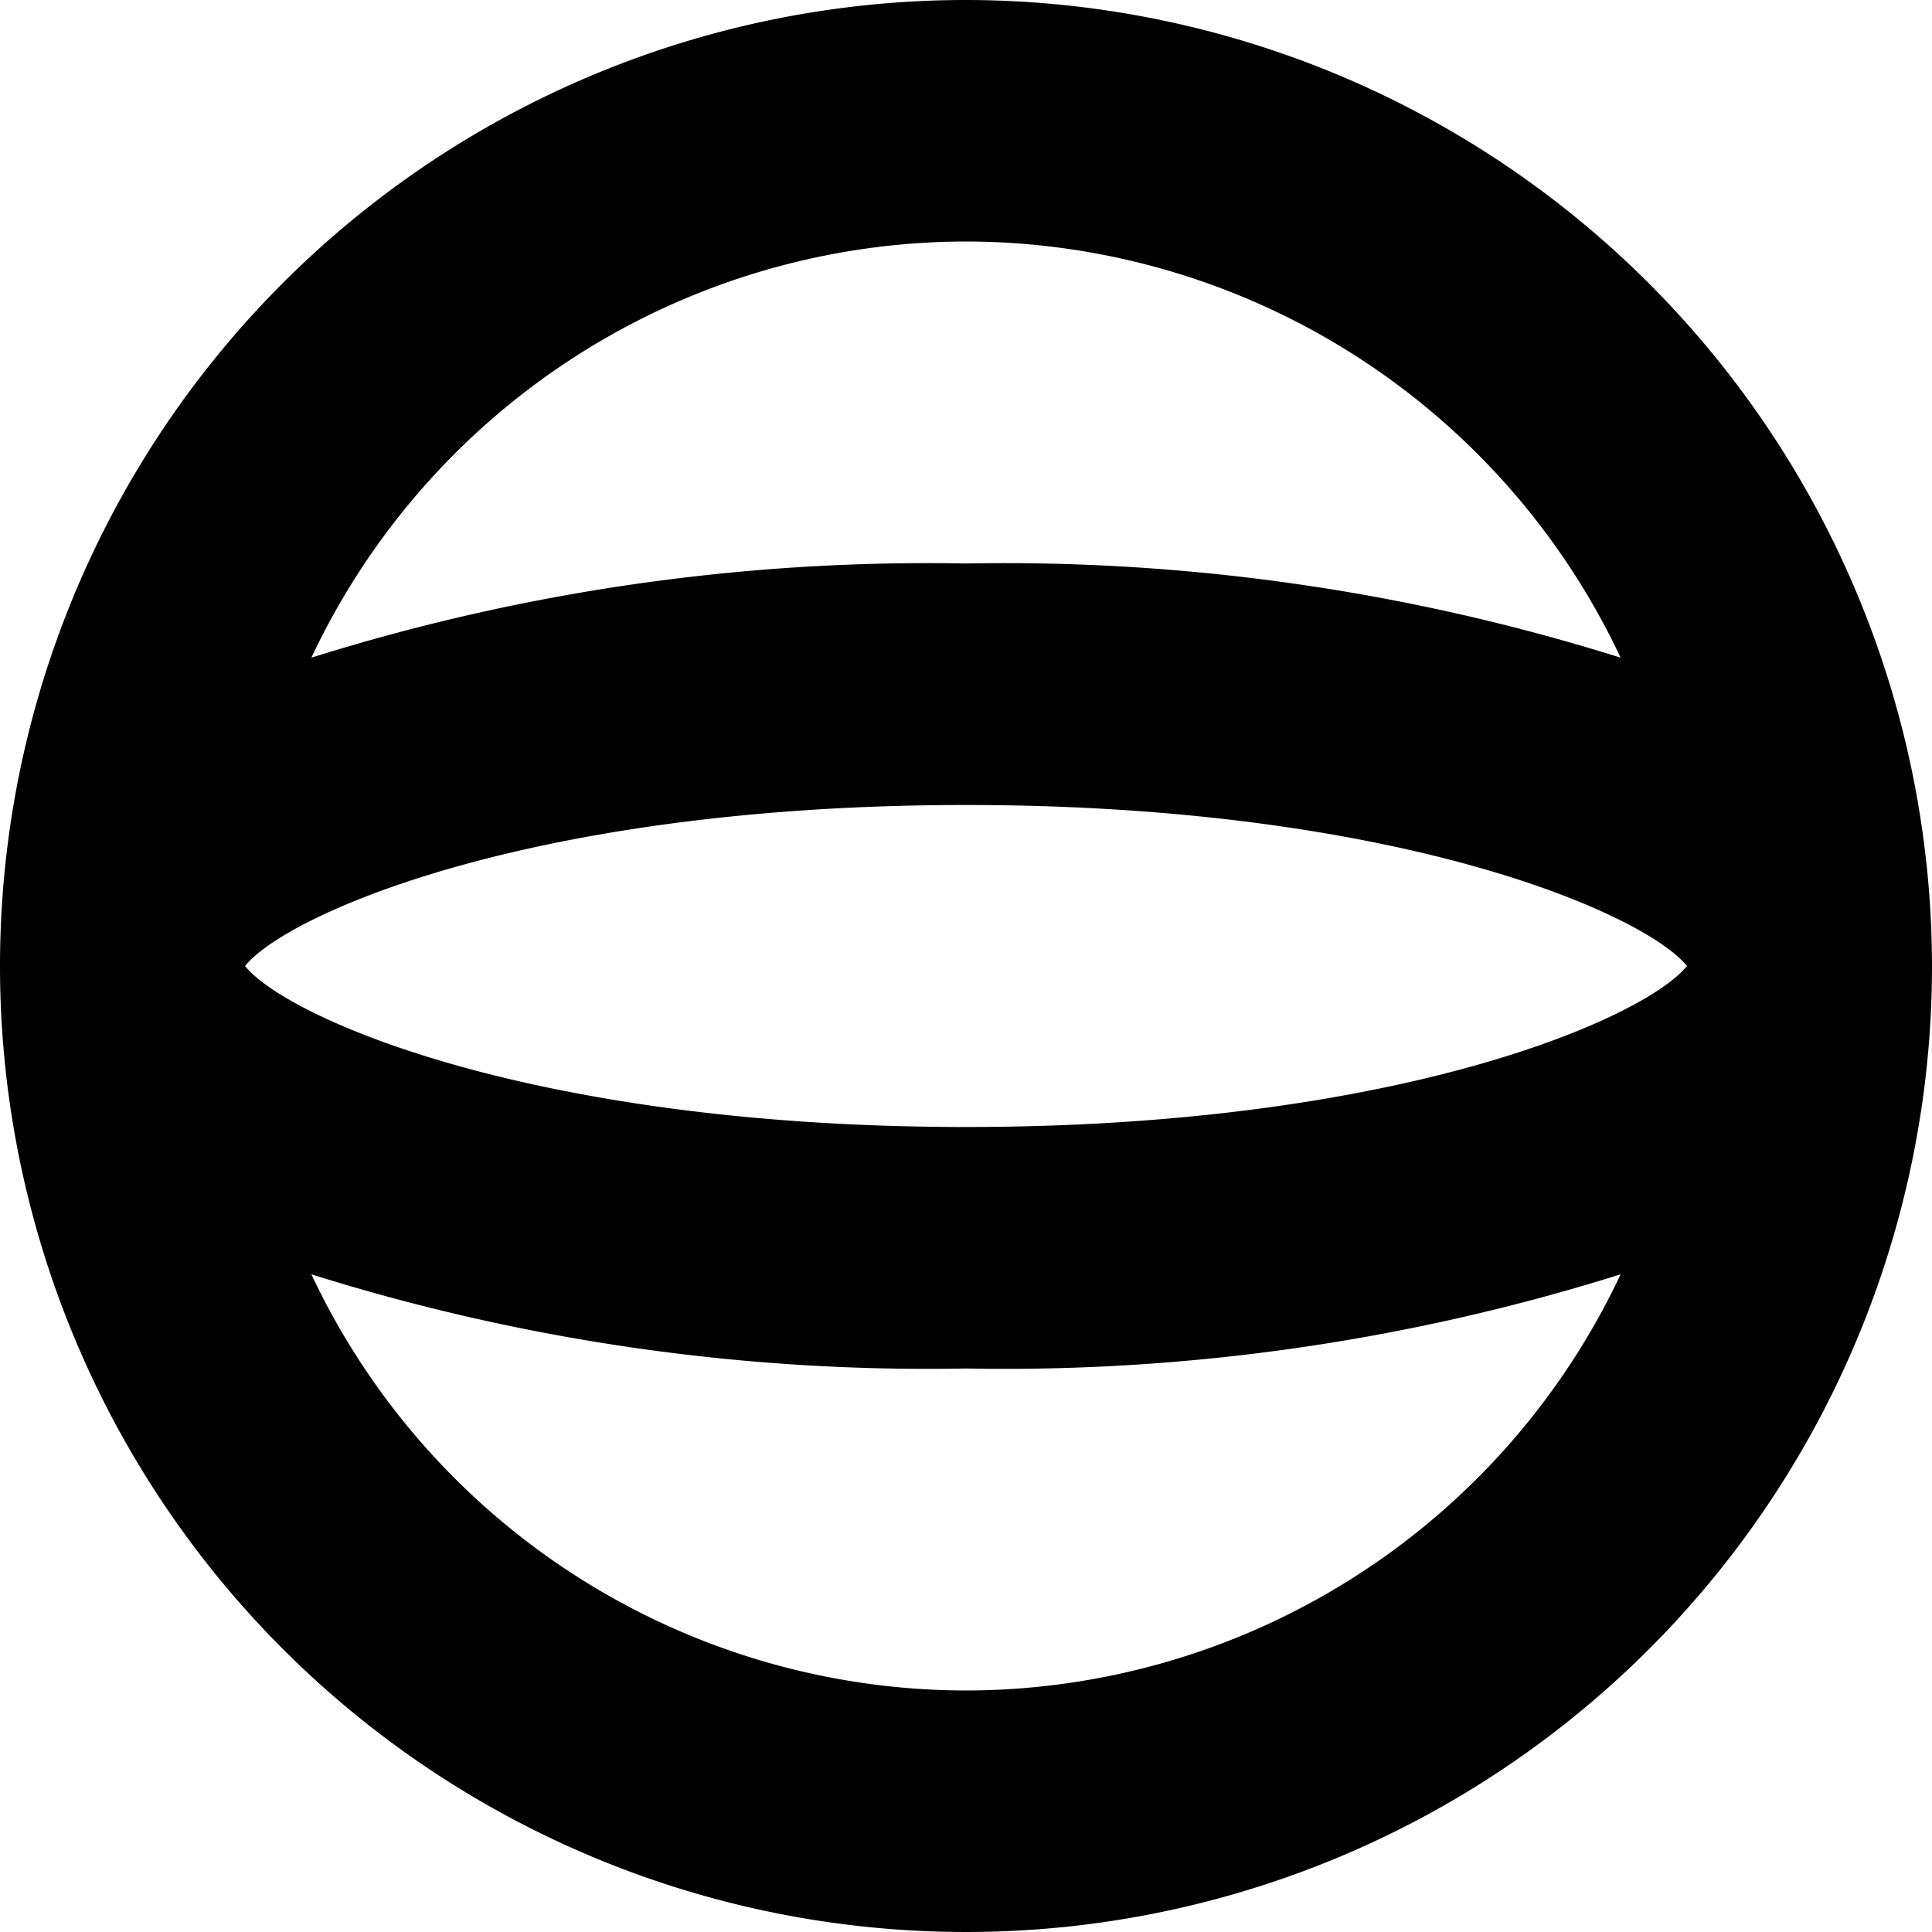
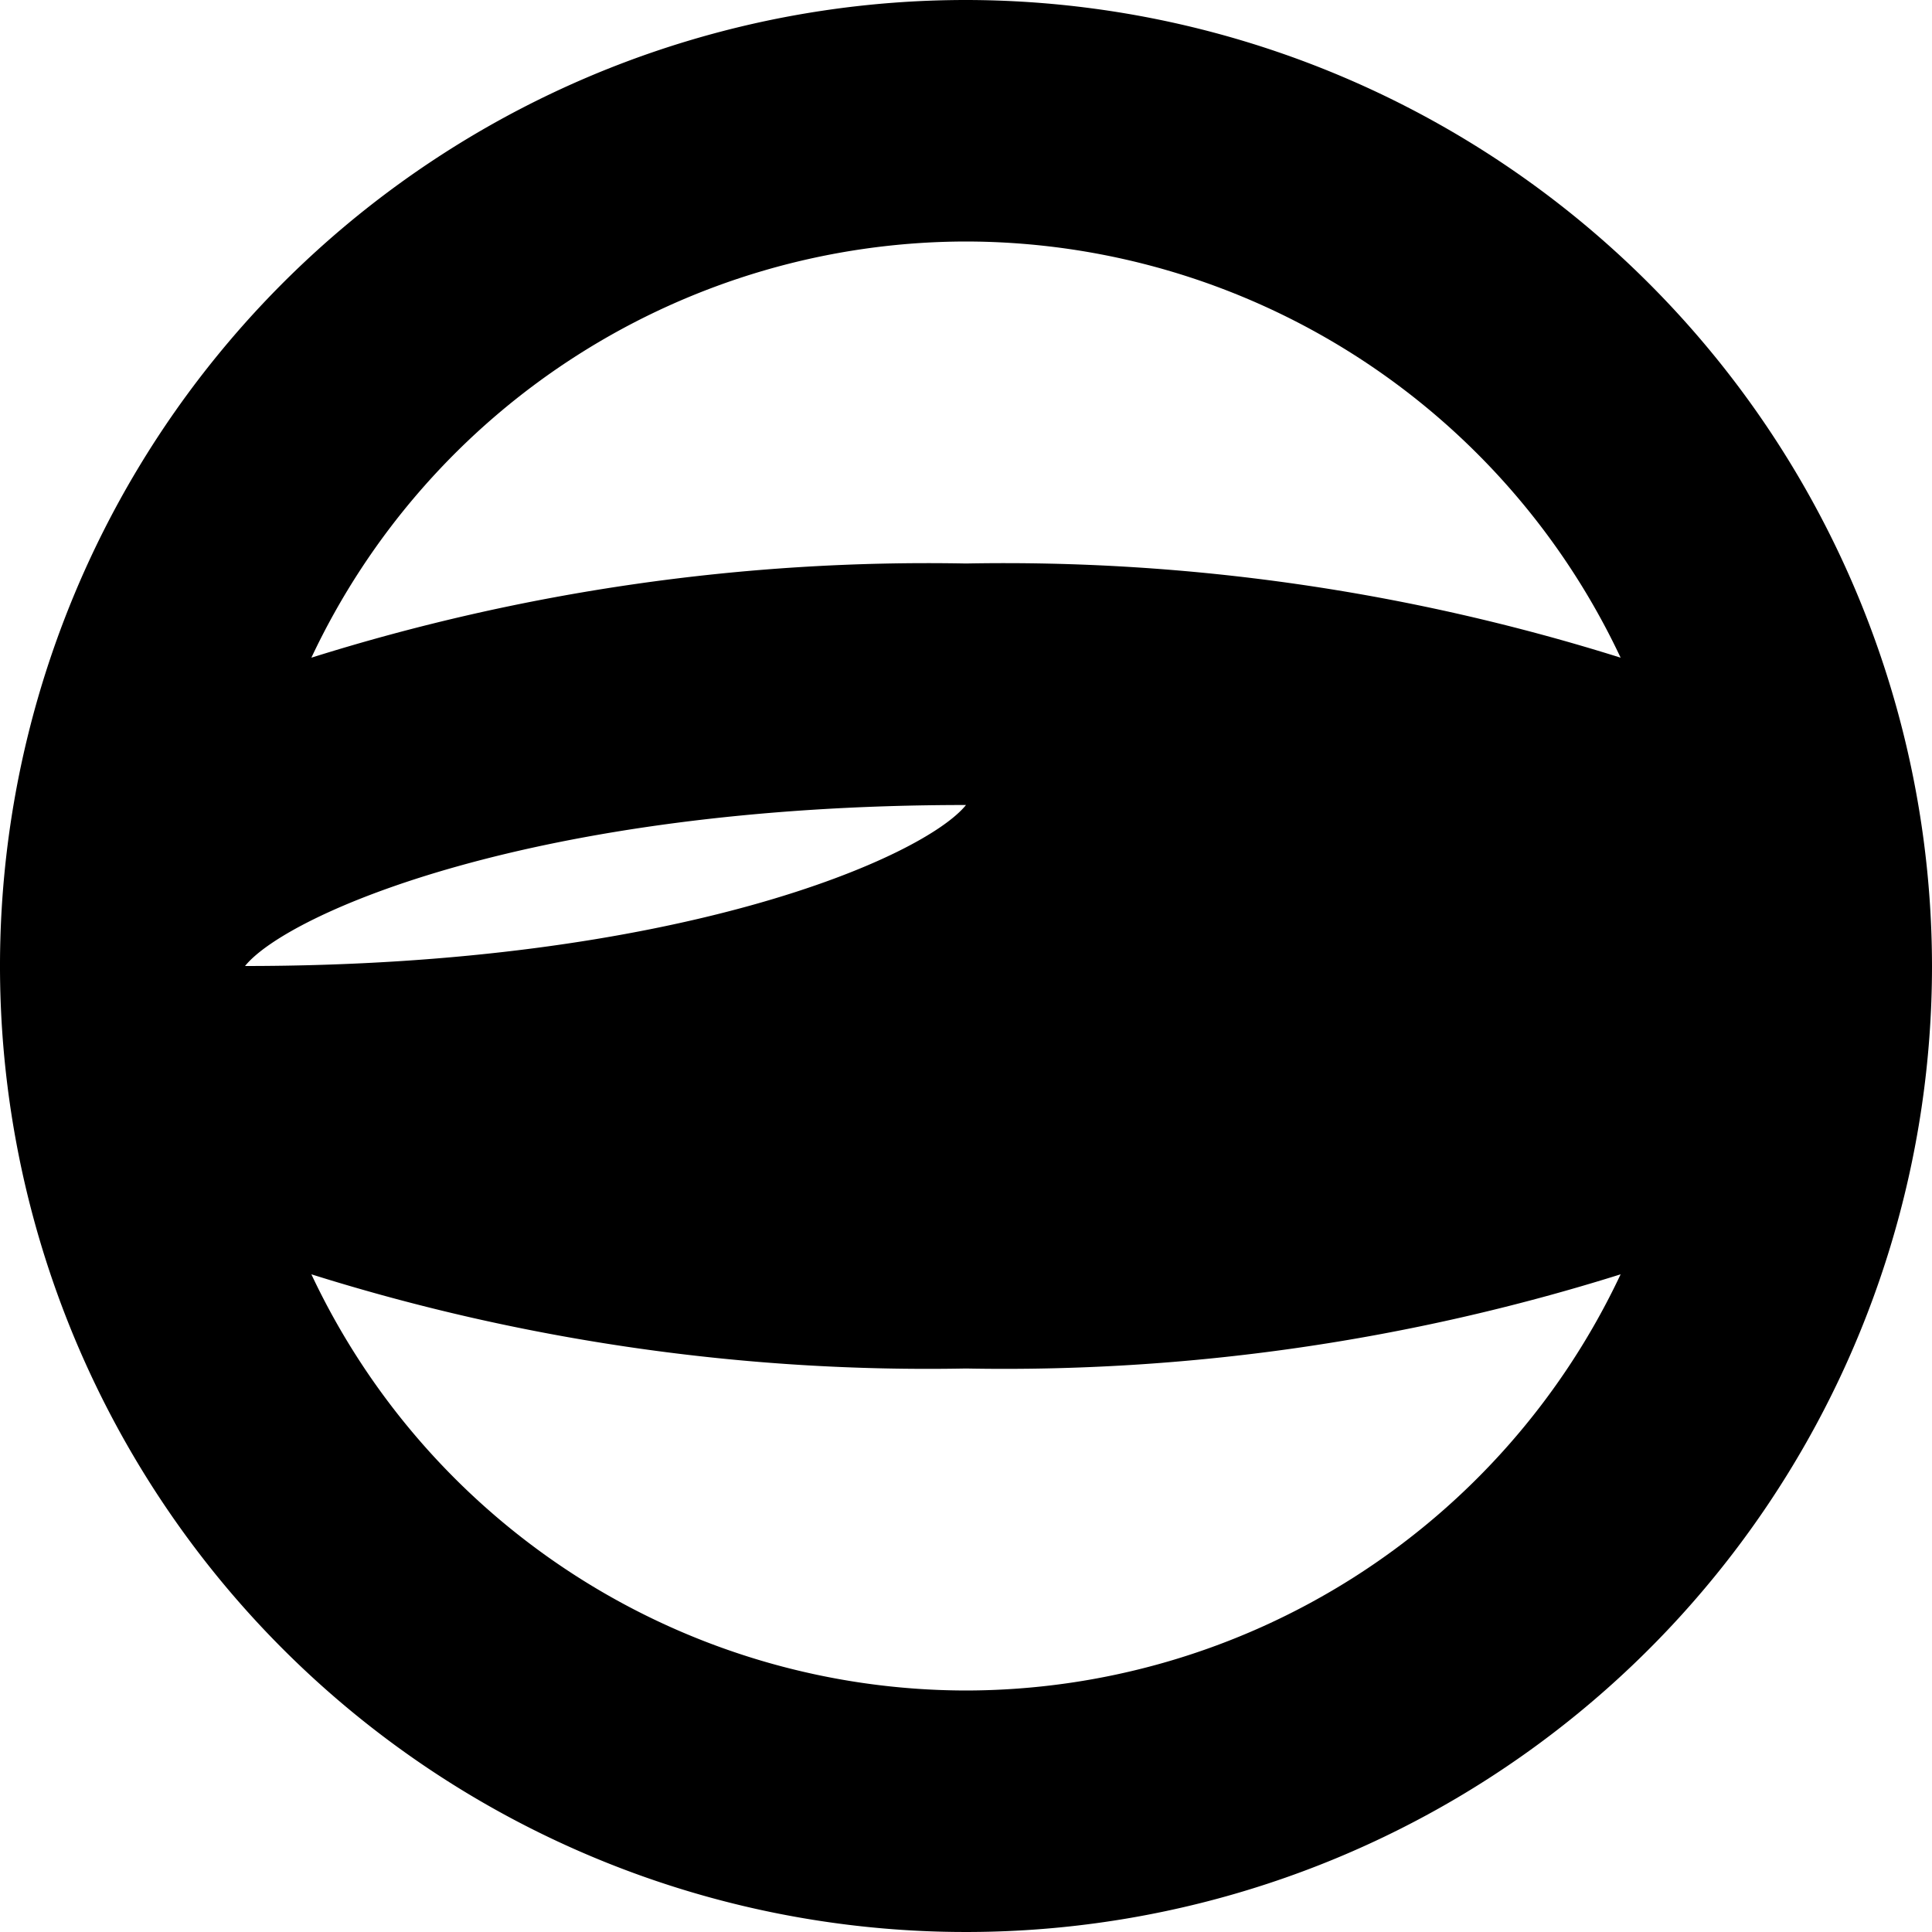
<svg xmlns="http://www.w3.org/2000/svg" id="Layer_1" data-name="Layer 1" viewBox="0 0 24 24" width="512" height="512">
-   <path d="M12,0A12,12,0,1,0,24,12,12.013,12.013,0,0,0,12,0ZM3.044,12c.518-.645,3.572-2,8.956-2s8.437,1.355,8.956,2c-.519.645-3.572,2-8.956,2S3.562,12.645,3.044,12ZM12,3a9,9,0,0,1,8.132,5.17A25.53,25.53,0,0,0,12,7,25.53,25.53,0,0,0,3.868,8.17,9,9,0,0,1,12,3Zm0,18a9,9,0,0,1-8.132-5.17A25.53,25.53,0,0,0,12,17a25.53,25.53,0,0,0,8.132-1.17A9,9,0,0,1,12,21Z" />
+   <path d="M12,0A12,12,0,1,0,24,12,12.013,12.013,0,0,0,12,0ZM3.044,12c.518-.645,3.572-2,8.956-2c-.519.645-3.572,2-8.956,2S3.562,12.645,3.044,12ZM12,3a9,9,0,0,1,8.132,5.17A25.53,25.53,0,0,0,12,7,25.53,25.53,0,0,0,3.868,8.17,9,9,0,0,1,12,3Zm0,18a9,9,0,0,1-8.132-5.17A25.53,25.53,0,0,0,12,17a25.53,25.53,0,0,0,8.132-1.17A9,9,0,0,1,12,21Z" />
</svg>